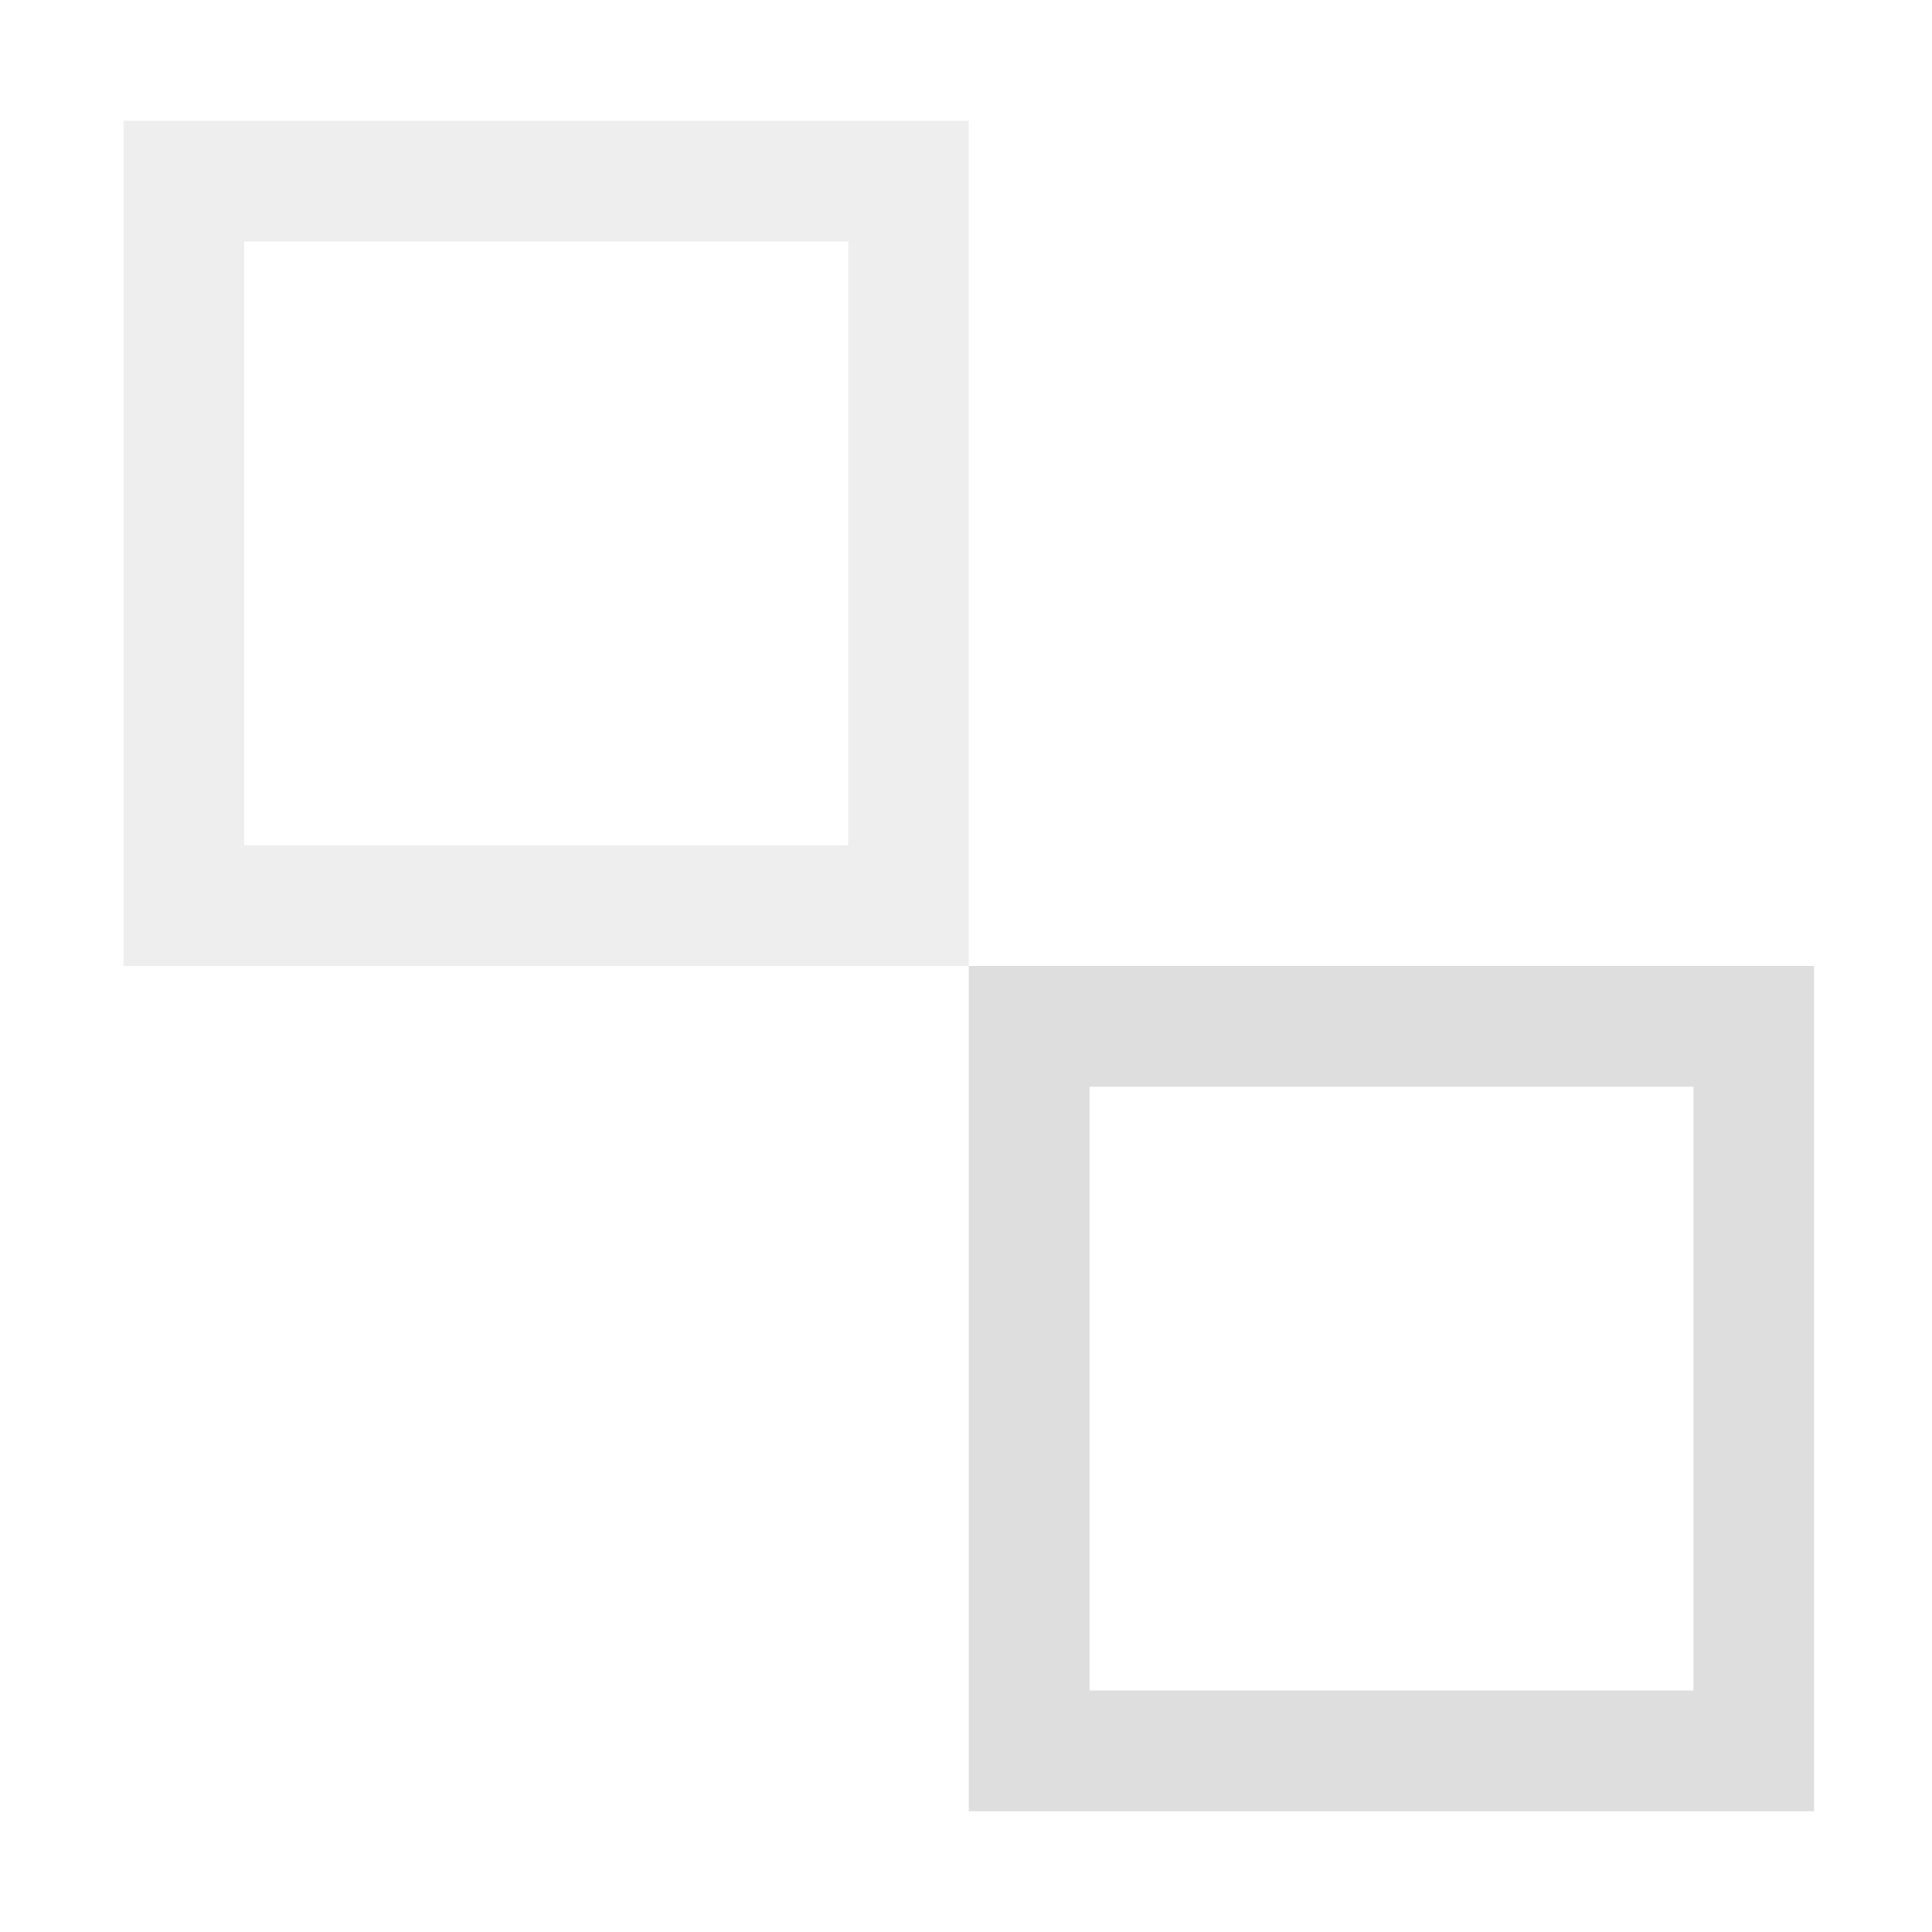
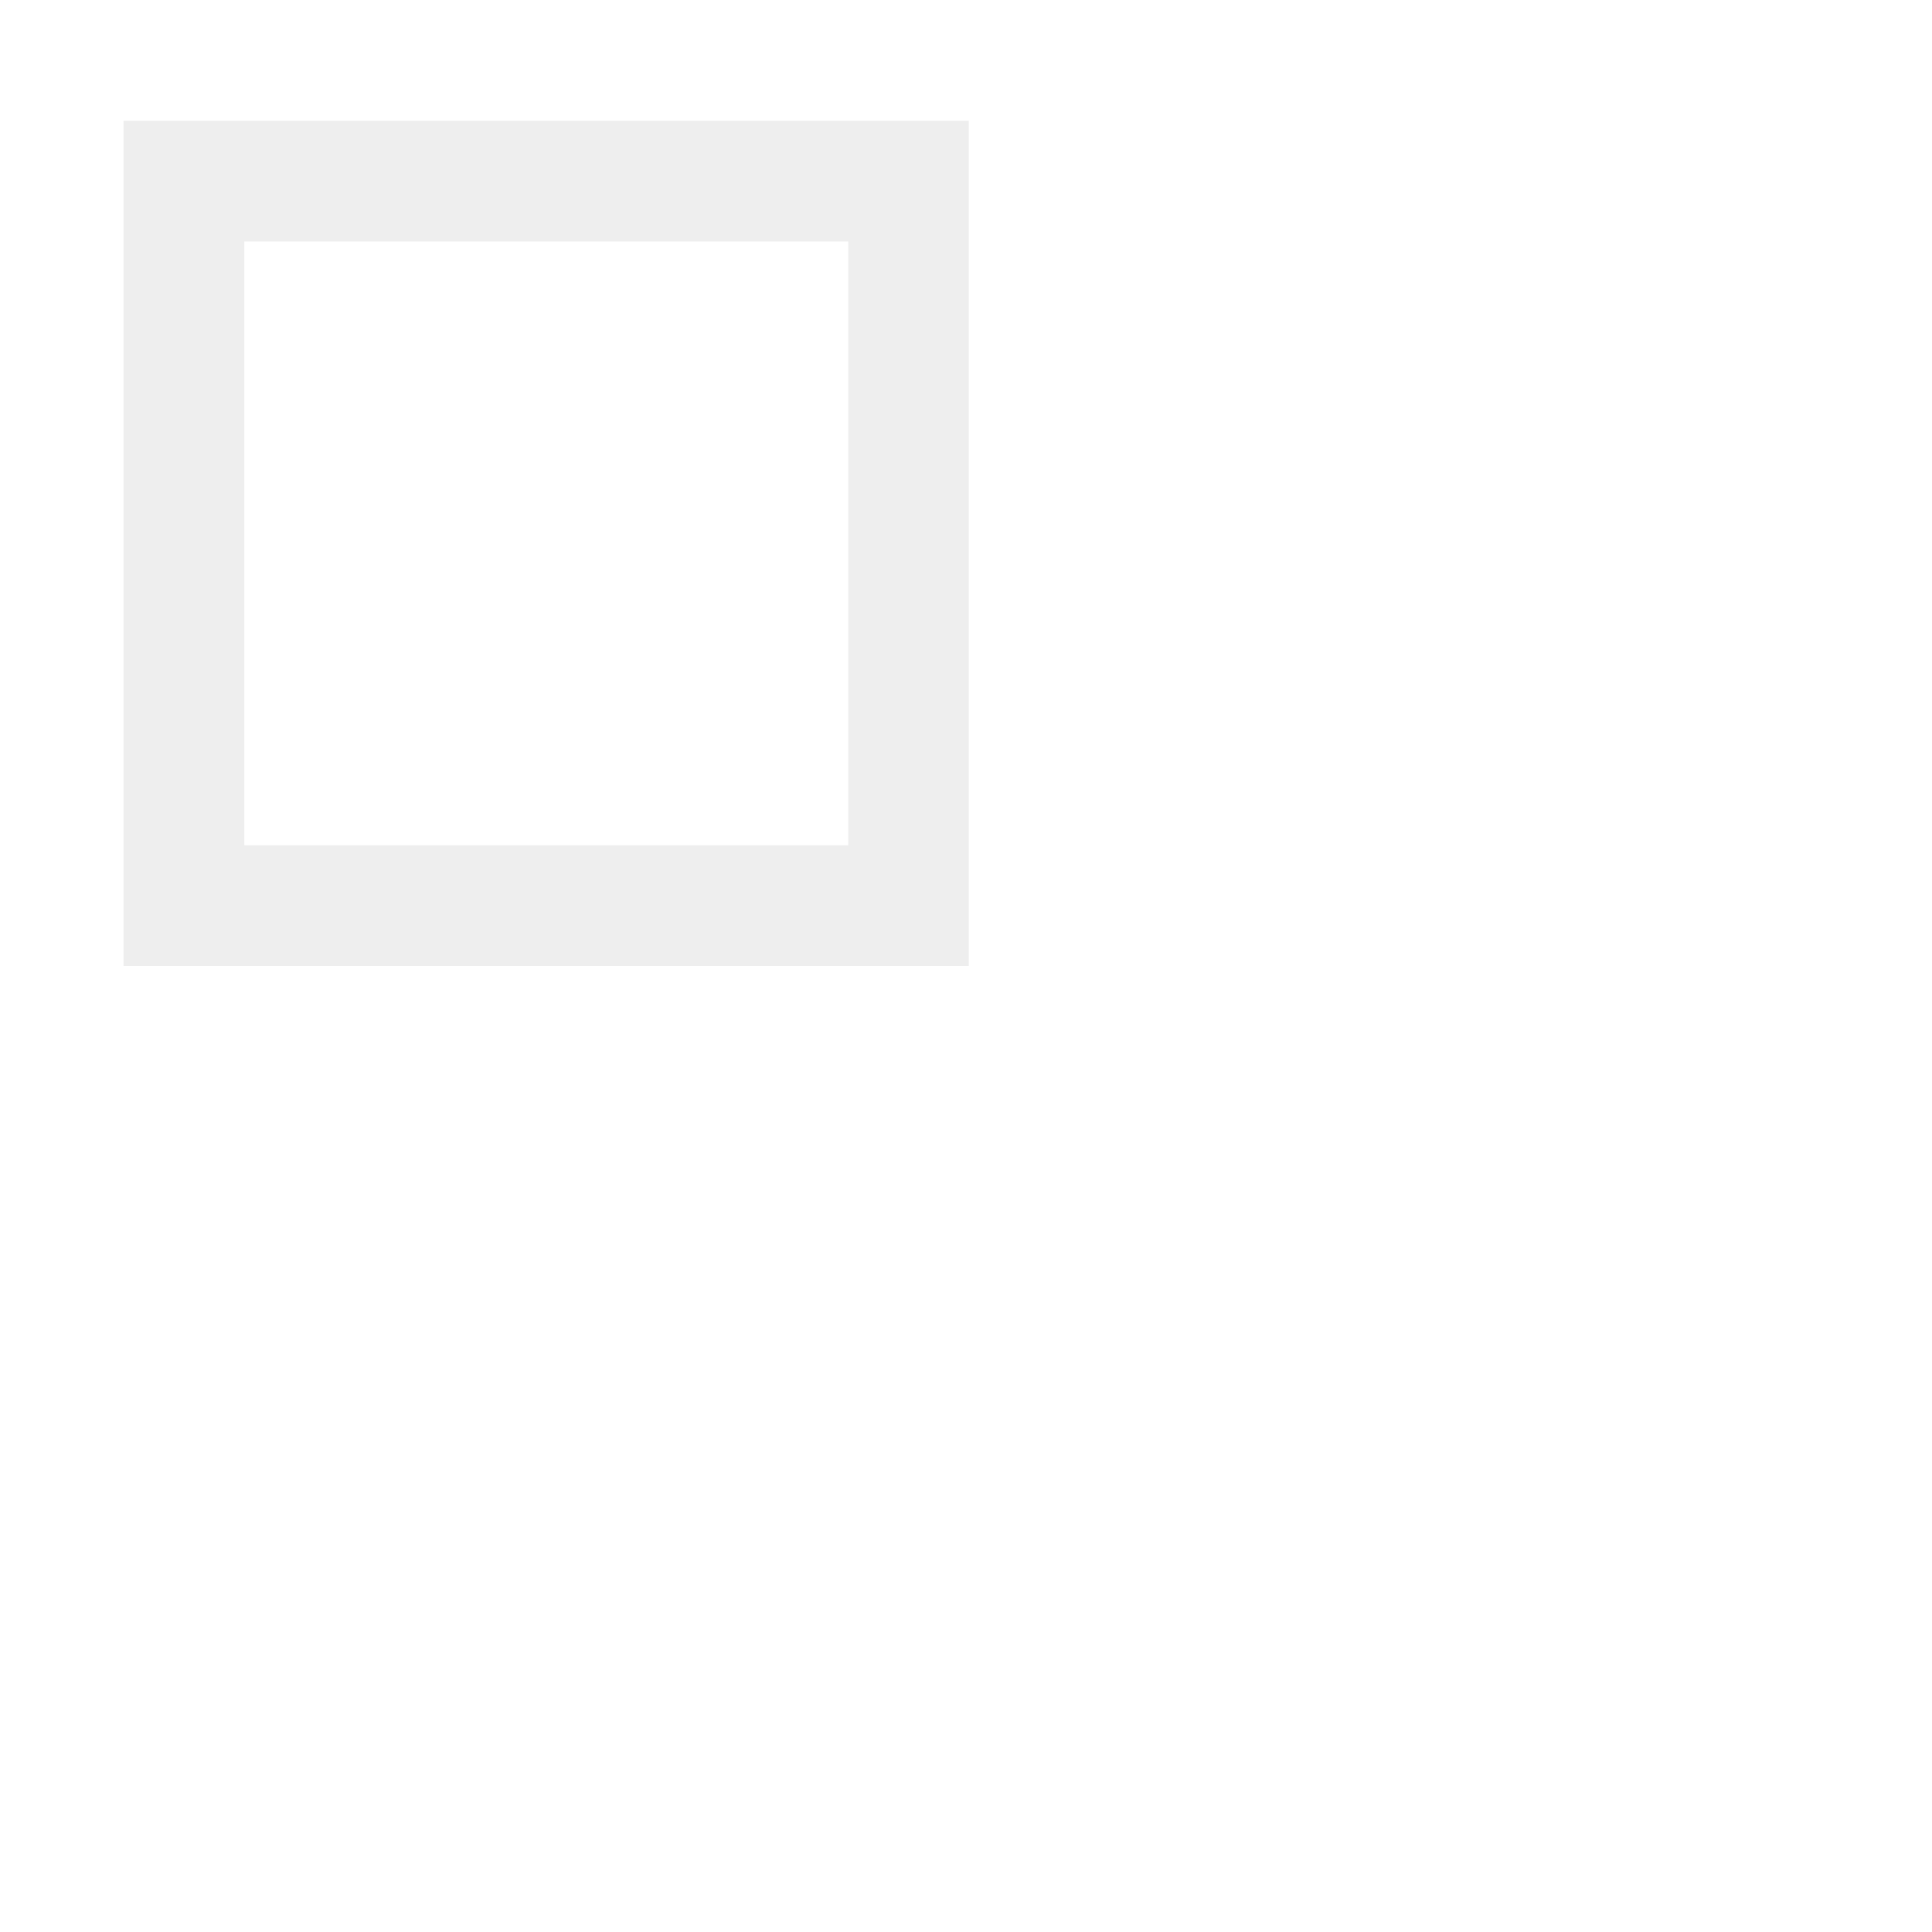
<svg xmlns="http://www.w3.org/2000/svg" width="16" height="16" version="1.1">
  <g transform="translate(-31.976 -220.36)" fill="#dedede">
    <path d="m32.999 221.36v7h7v-7h-7zm1 1h5.002v5h-5.002v-5z" opacity=".5" />
-     <path d="m39.999 228.36v7h7v-7h-7zm1 1h5.002v5h-5.002v-5z" />
  </g>
</svg>